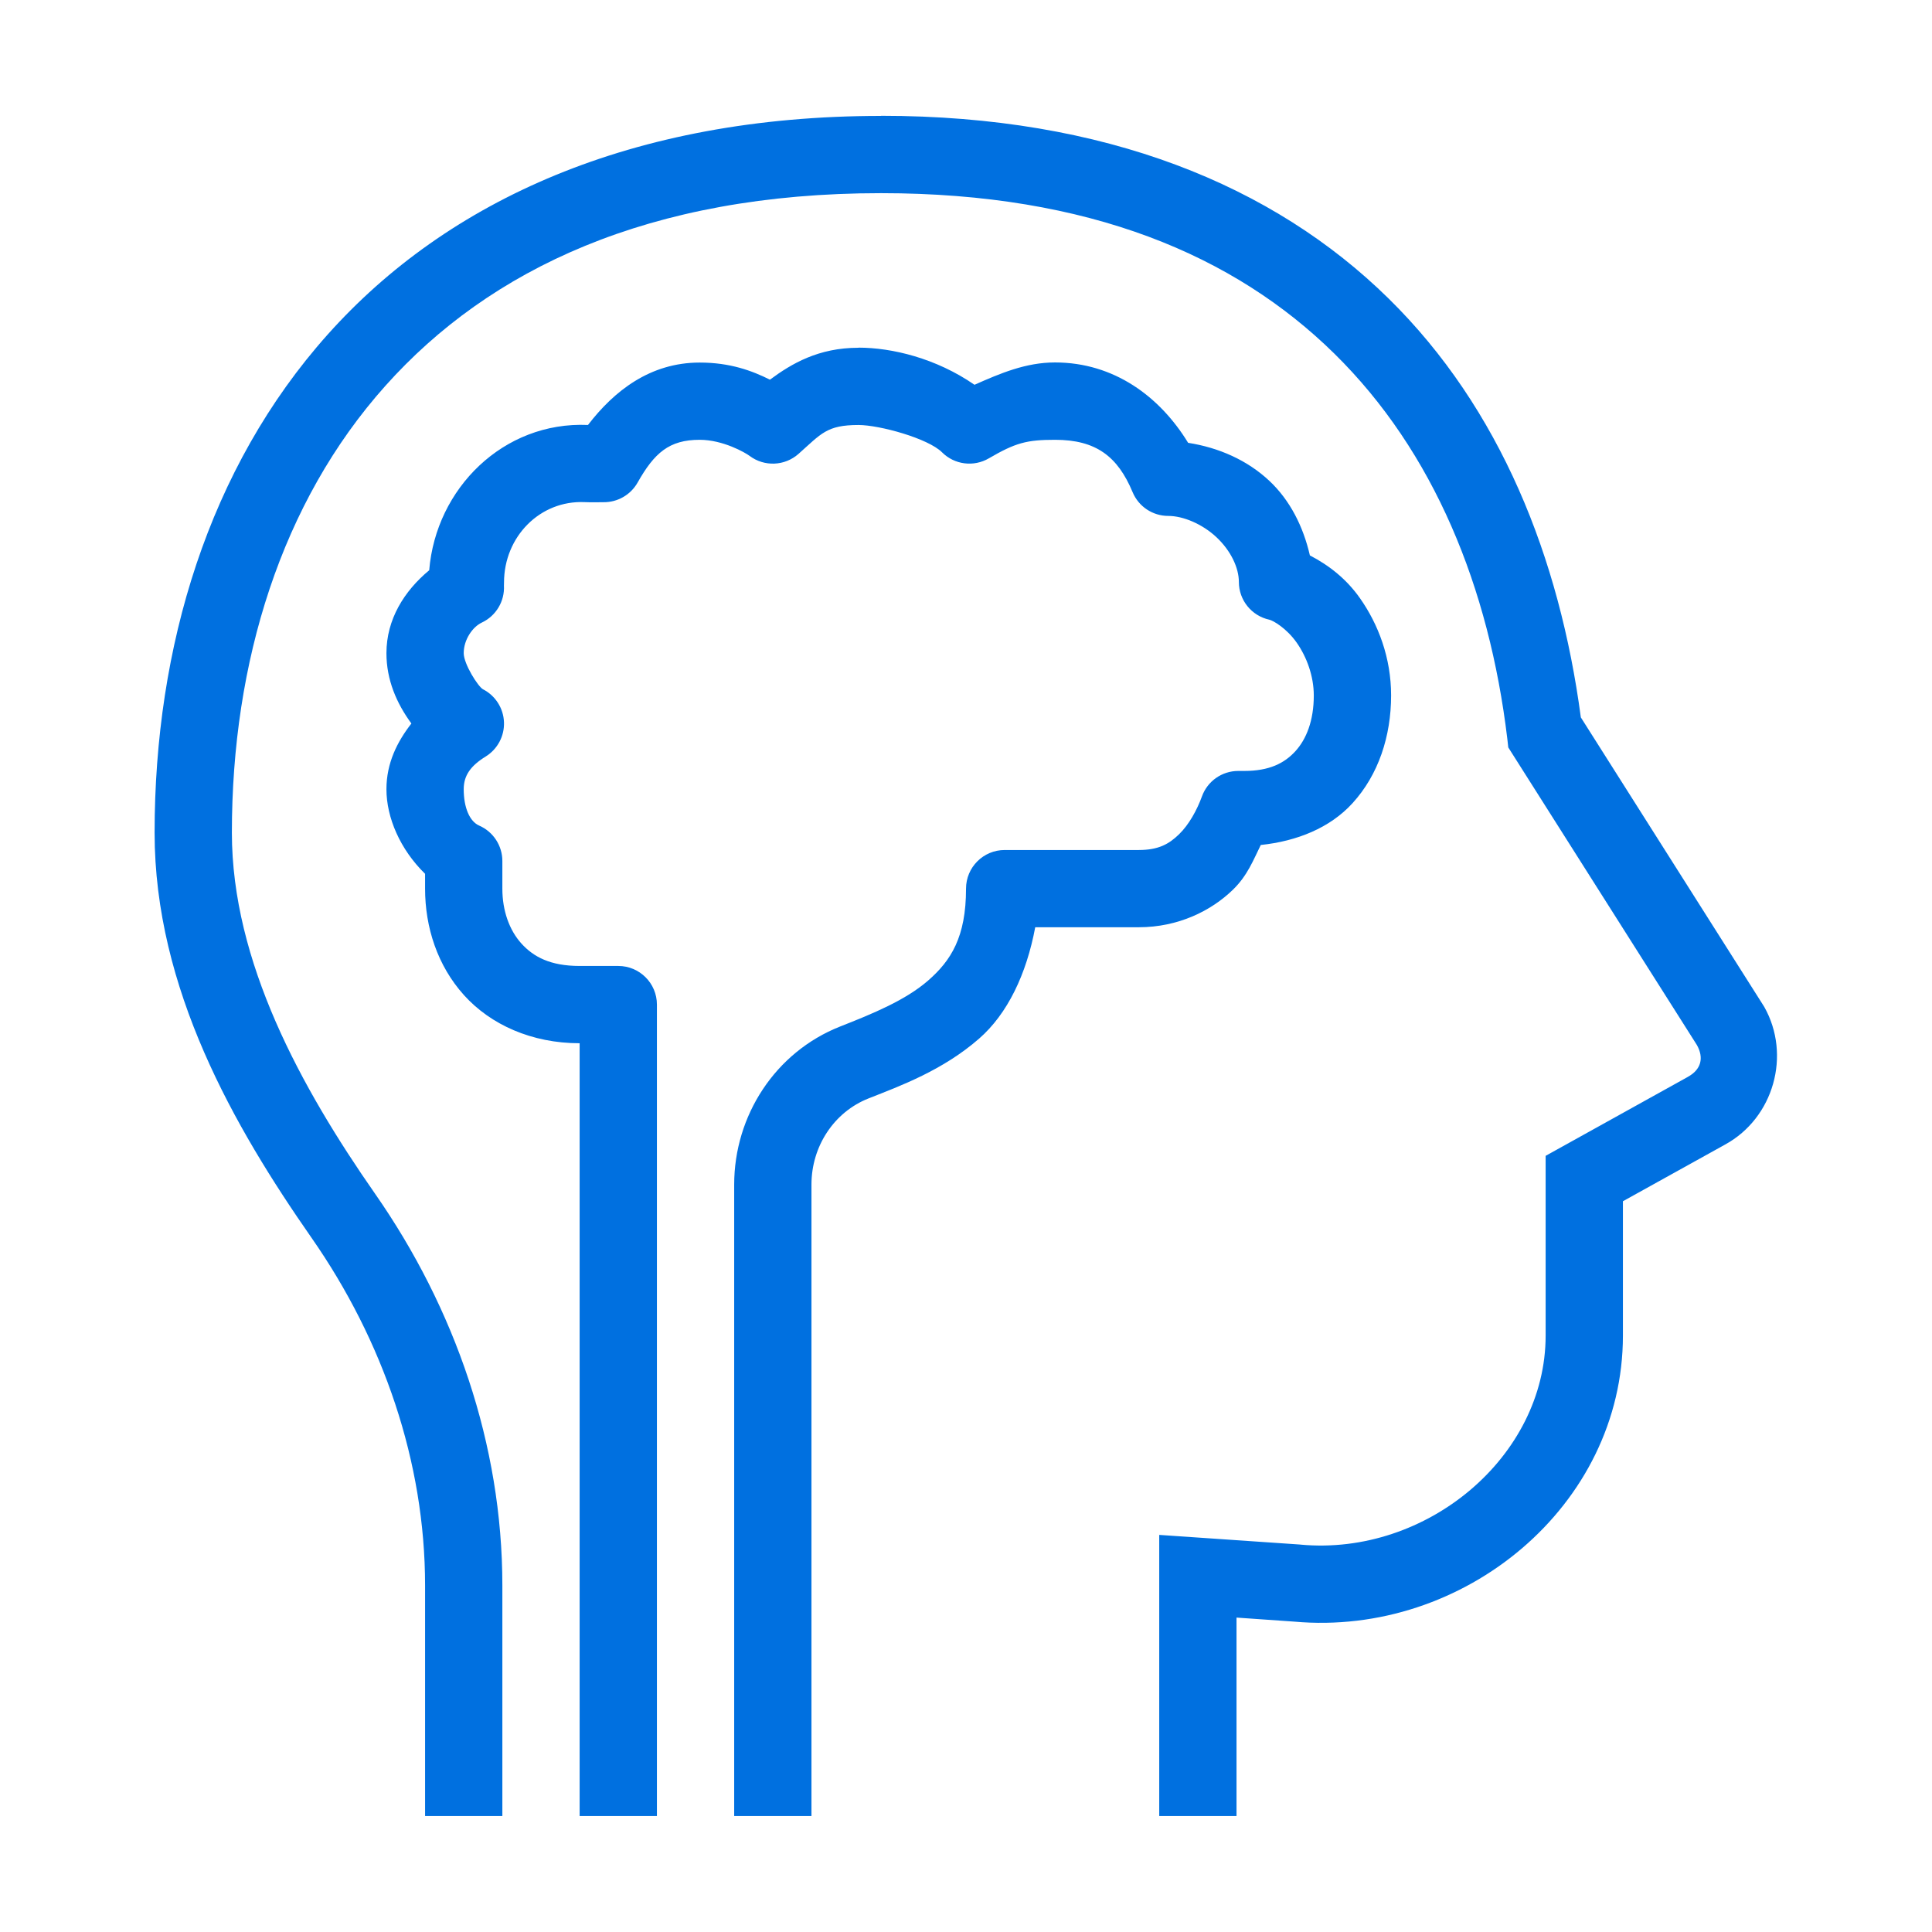
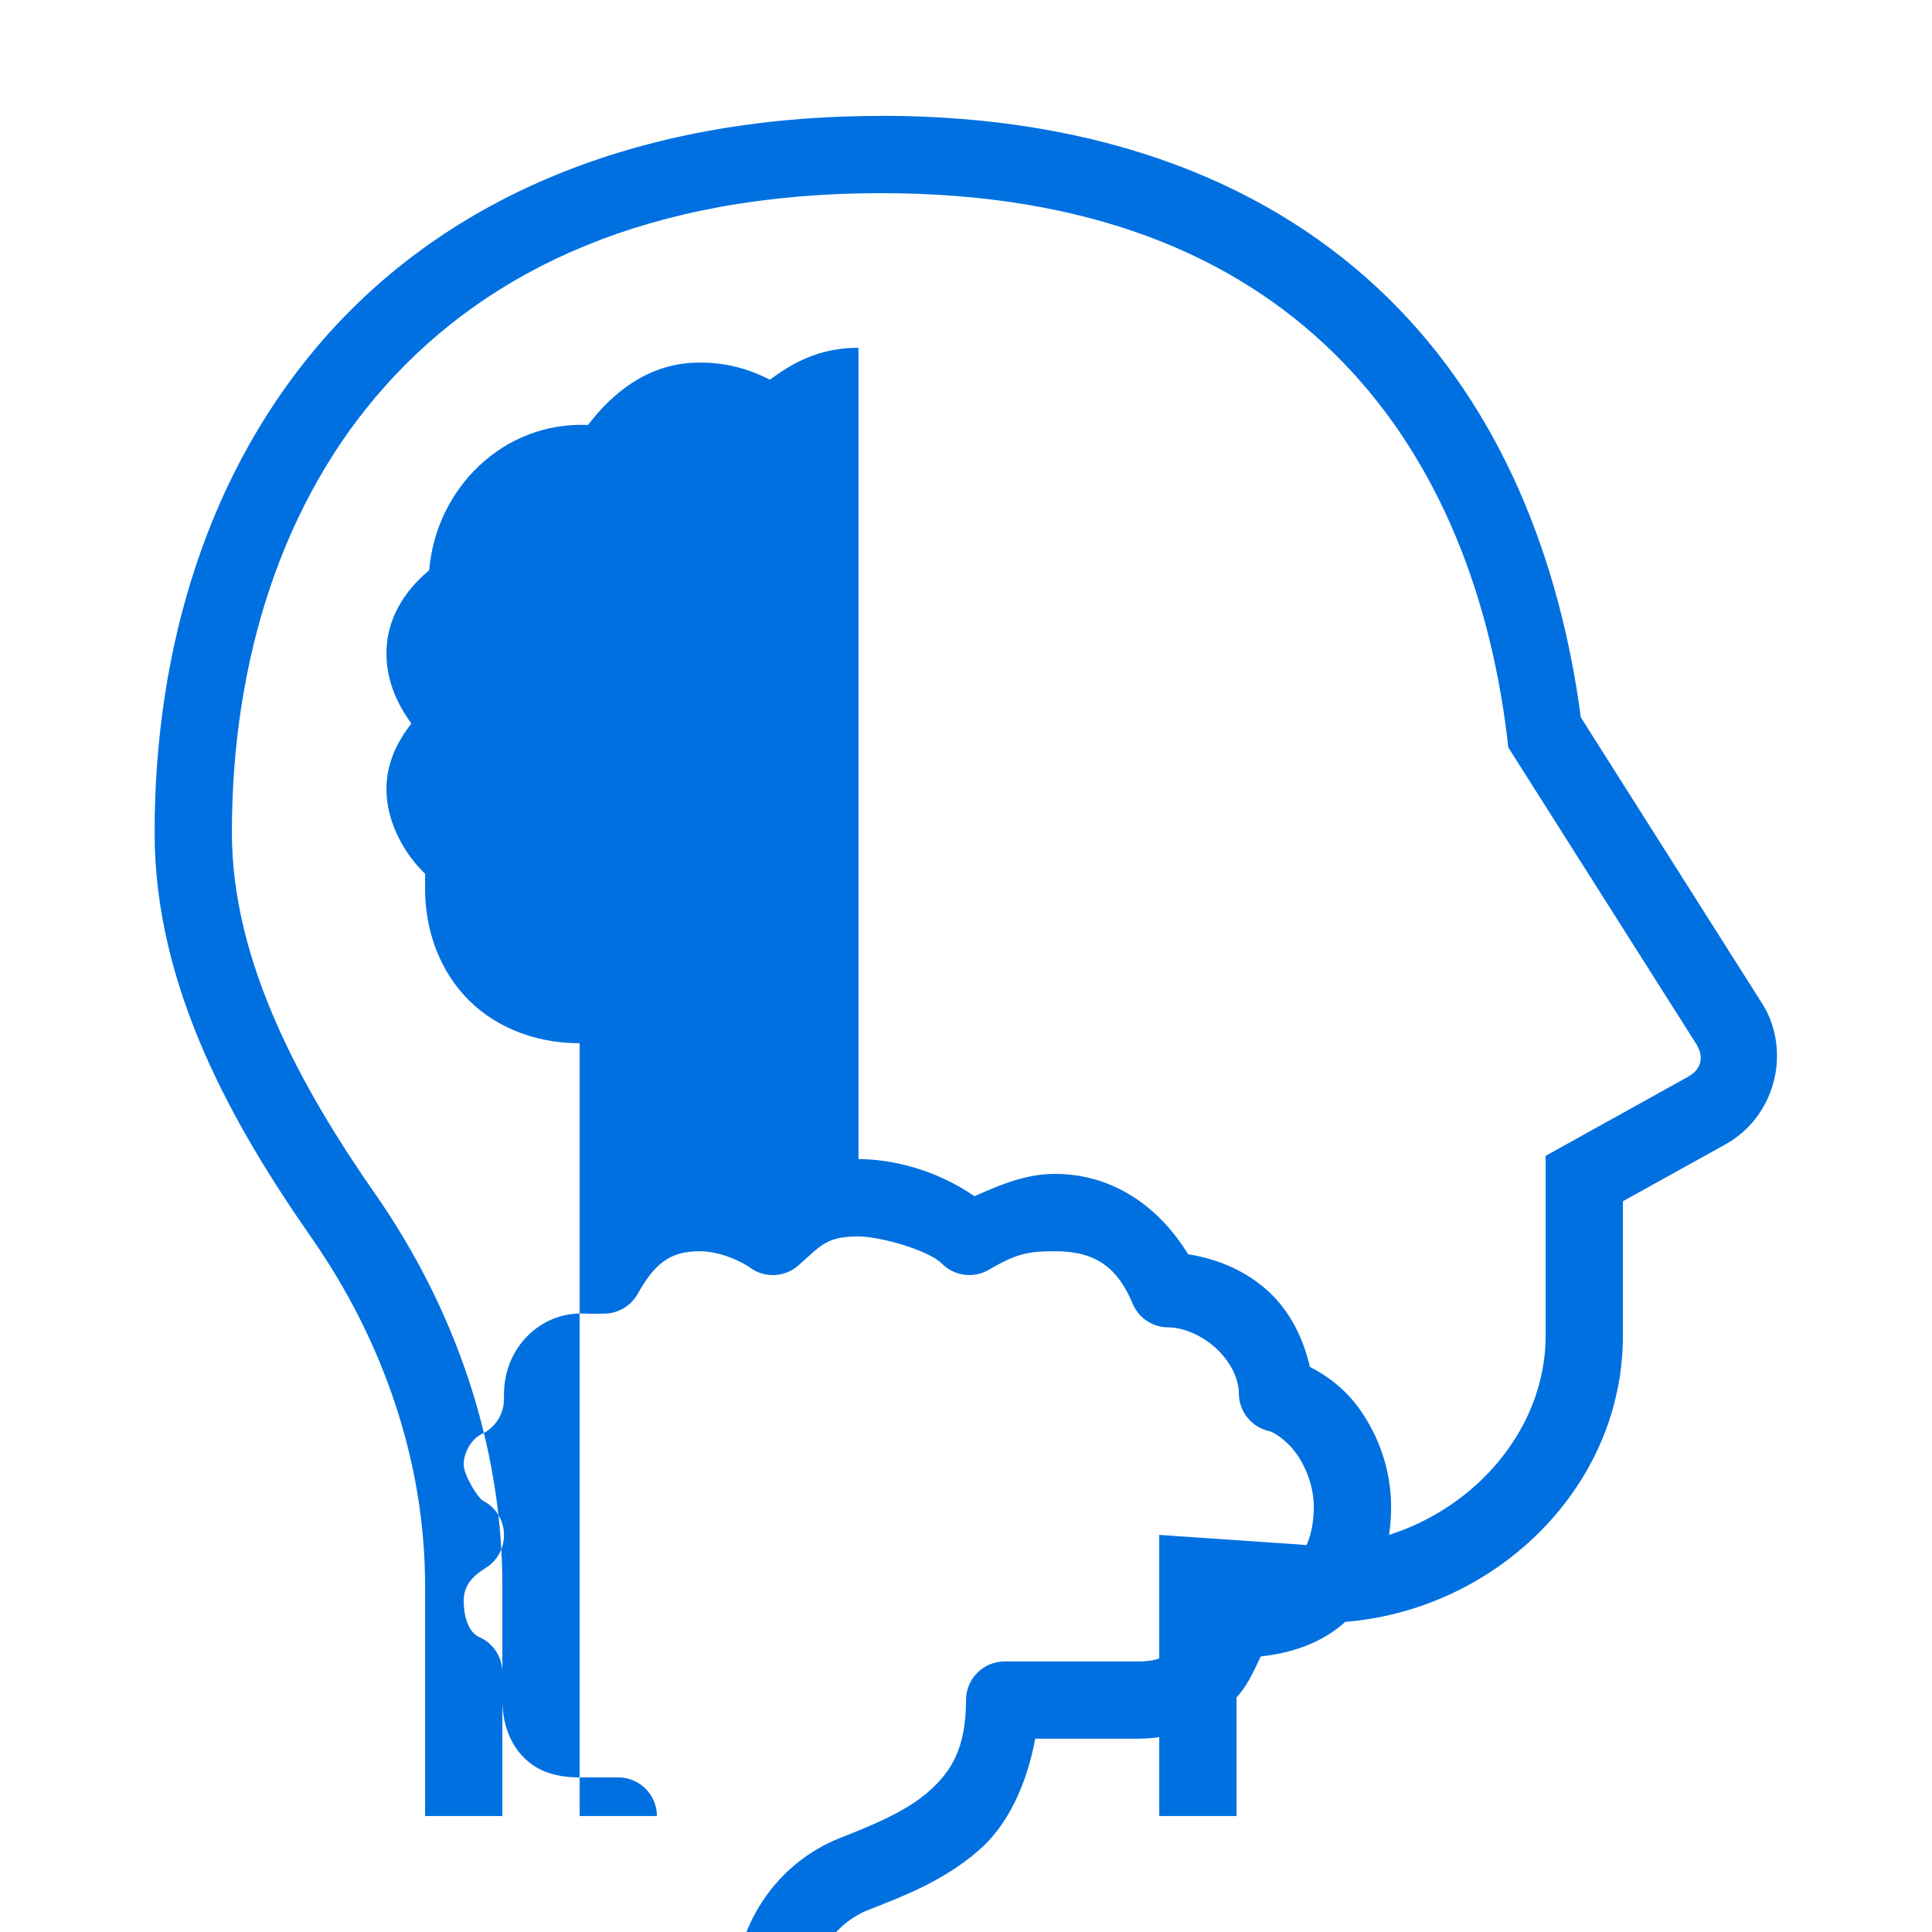
<svg xmlns="http://www.w3.org/2000/svg" viewBox="0,0,256,256" width="50px" height="50px" fill-rule="nonzero">
  <g fill="#0070e0" fill-rule="nonzero" stroke="none" stroke-width="1" stroke-linecap="butt" stroke-linejoin="miter" stroke-miterlimit="10" stroke-dasharray="" stroke-dashoffset="0" font-family="none" font-weight="none" font-size="none" text-anchor="none" style="mix-blend-mode: normal">
    <g transform="scale(5.12,5.12)">
-       <path d="M22.801,3c-6.454,0 -11.228,2.197 -14.318,5.654c-3.09,3.457 -4.482,8.096 -4.482,12.896c0,4.035 2.064,7.62 4.064,10.488c1.851,2.655 2.936,5.796 2.936,8.994v5.967h2v-5.967c0,-3.648 -1.23,-7.178 -3.295,-10.139c-1.916,-2.748 -3.705,-6.006 -3.705,-9.344c0,-4.414 1.277,-8.549 3.973,-11.564c2.695,-3.015 6.821,-4.986 12.828,-4.986c5.396,0 9.151,1.617 11.73,4.152c2.579,2.535 4.007,6.054 4.477,9.967l0.025,0.225l4.881,7.701c0.189,0.337 0.108,0.637 -0.232,0.824l-0.002,0.002l-3.68,2.043v4.652c0,3.137 -3.081,5.709 -6.338,5.41l-0.012,-0.002l-3.65,-0.25v7.275h2v-5.135l1.488,0.104c4.394,0.398 8.512,-2.996 8.512,-7.402v-3.477l2.645,-1.467c1.26,-0.691 1.714,-2.318 1.014,-3.561l-0.014,-0.023l-4.734,-7.471c-0.55,-4.125 -2.077,-7.992 -4.977,-10.842c-2.976,-2.925 -7.33,-4.727 -13.133,-4.727zM22.217,9c-1.032,0 -1.728,0.408 -2.291,0.826c-0.463,-0.232 -1.033,-0.443 -1.818,-0.443c-1.284,0 -2.216,0.736 -2.891,1.615h-0.002c-2.185,-0.095 -3.934,1.641 -4.107,3.76c-0.646,0.536 -1.107,1.27 -1.107,2.146c0,0.687 0.259,1.293 0.646,1.82c-0.368,0.473 -0.646,1.025 -0.646,1.701c0,0.733 0.354,1.558 1,2.189v0.385c0,0.995 0.318,1.991 1.008,2.756c0.689,0.764 1.753,1.244 2.992,1.244v20h2v-21c-0,-0.552 -0.448,-1 -1,-1h-1c-0.761,0 -1.197,-0.238 -1.508,-0.582c-0.311,-0.344 -0.492,-0.848 -0.492,-1.418v-0.717c-0,-0.397 -0.236,-0.757 -0.6,-0.916c-0.248,-0.108 -0.4,-0.468 -0.4,-0.941c0,-0.356 0.179,-0.605 0.568,-0.846c0.307,-0.19 0.488,-0.53 0.474,-0.89c-0.014,-0.36 -0.221,-0.685 -0.542,-0.85c-0.125,-0.064 -0.5,-0.653 -0.5,-0.936c0,-0.345 0.226,-0.677 0.469,-0.791c0.367,-0.173 0.594,-0.551 0.572,-0.957c-0.001,-0.019 0.002,0.015 0.002,-0.078c0,-1.187 0.931,-2.132 2.084,-2.082c0.211,0.01 0.378,0 0.49,0.002c0.365,0.004 0.703,-0.19 0.883,-0.508c0.434,-0.768 0.816,-1.107 1.607,-1.107c0.605,0 1.182,0.334 1.291,0.416c0.38,0.286 0.91,0.265 1.266,-0.051c0.594,-0.528 0.732,-0.748 1.553,-0.748c0.542,0 1.801,0.346 2.162,0.707c0.321,0.321 0.819,0.385 1.211,0.156c0.688,-0.401 0.977,-0.48 1.713,-0.48c1.059,0 1.621,0.428 2.008,1.355c0.155,0.373 0.52,0.616 0.924,0.615c0.38,0 0.879,0.206 1.248,0.553c0.369,0.346 0.578,0.789 0.578,1.156c0,0.471 0.329,0.877 0.789,0.977c0.097,0.021 0.444,0.22 0.705,0.59c0.261,0.37 0.445,0.869 0.445,1.371c0,0.65 -0.191,1.13 -0.477,1.443c-0.286,0.313 -0.678,0.51 -1.322,0.51h-0.156c-0.42,0 -0.796,0.263 -0.939,0.658c-0.129,0.354 -0.336,0.732 -0.594,0.982c-0.258,0.25 -0.528,0.406 -1.041,0.406h-3.471c-0.552,0 -1,0.448 -1,1c0,1.253 -0.39,1.862 -0.977,2.375c-0.587,0.513 -1.44,0.862 -2.281,1.193c-1.68,0.663 -2.742,2.309 -2.742,4.09v16.342h2v-16.342c0,-0.988 0.583,-1.876 1.477,-2.229c0.829,-0.327 1.922,-0.727 2.863,-1.549c0.735,-0.642 1.224,-1.667 1.451,-2.881h2.68c1.016,0 1.87,-0.421 2.436,-0.971c0.378,-0.367 0.527,-0.766 0.721,-1.158c0.936,-0.098 1.792,-0.443 2.373,-1.08c0.673,-0.737 1,-1.735 1,-2.791c0,-0.969 -0.329,-1.841 -0.811,-2.523c-0.342,-0.485 -0.788,-0.84 -1.291,-1.1c-0.171,-0.747 -0.515,-1.429 -1.049,-1.93c-0.572,-0.536 -1.309,-0.86 -2.102,-0.984c-0.733,-1.2 -1.921,-2.08 -3.445,-2.08c-0.755,0 -1.413,0.281 -2.084,0.578c-0.994,-0.688 -2.14,-0.961 -3.002,-0.961z" />
+       <path d="M22.801,3c-6.454,0 -11.228,2.197 -14.318,5.654c-3.09,3.457 -4.482,8.096 -4.482,12.896c0,4.035 2.064,7.62 4.064,10.488c1.851,2.655 2.936,5.796 2.936,8.994v5.967h2v-5.967c0,-3.648 -1.23,-7.178 -3.295,-10.139c-1.916,-2.748 -3.705,-6.006 -3.705,-9.344c0,-4.414 1.277,-8.549 3.973,-11.564c2.695,-3.015 6.821,-4.986 12.828,-4.986c5.396,0 9.151,1.617 11.73,4.152c2.579,2.535 4.007,6.054 4.477,9.967l0.025,0.225l4.881,7.701c0.189,0.337 0.108,0.637 -0.232,0.824l-0.002,0.002l-3.68,2.043v4.652c0,3.137 -3.081,5.709 -6.338,5.41l-0.012,-0.002l-3.65,-0.25v7.275h2v-5.135l1.488,0.104c4.394,0.398 8.512,-2.996 8.512,-7.402v-3.477l2.645,-1.467c1.26,-0.691 1.714,-2.318 1.014,-3.561l-0.014,-0.023l-4.734,-7.471c-0.55,-4.125 -2.077,-7.992 -4.977,-10.842c-2.976,-2.925 -7.33,-4.727 -13.133,-4.727zM22.217,9c-1.032,0 -1.728,0.408 -2.291,0.826c-0.463,-0.232 -1.033,-0.443 -1.818,-0.443c-1.284,0 -2.216,0.736 -2.891,1.615h-0.002c-2.185,-0.095 -3.934,1.641 -4.107,3.76c-0.646,0.536 -1.107,1.27 -1.107,2.146c0,0.687 0.259,1.293 0.646,1.82c-0.368,0.473 -0.646,1.025 -0.646,1.701c0,0.733 0.354,1.558 1,2.189v0.385c0,0.995 0.318,1.991 1.008,2.756c0.689,0.764 1.753,1.244 2.992,1.244v20h2c-0,-0.552 -0.448,-1 -1,-1h-1c-0.761,0 -1.197,-0.238 -1.508,-0.582c-0.311,-0.344 -0.492,-0.848 -0.492,-1.418v-0.717c-0,-0.397 -0.236,-0.757 -0.6,-0.916c-0.248,-0.108 -0.4,-0.468 -0.4,-0.941c0,-0.356 0.179,-0.605 0.568,-0.846c0.307,-0.19 0.488,-0.53 0.474,-0.89c-0.014,-0.36 -0.221,-0.685 -0.542,-0.85c-0.125,-0.064 -0.5,-0.653 -0.5,-0.936c0,-0.345 0.226,-0.677 0.469,-0.791c0.367,-0.173 0.594,-0.551 0.572,-0.957c-0.001,-0.019 0.002,0.015 0.002,-0.078c0,-1.187 0.931,-2.132 2.084,-2.082c0.211,0.01 0.378,0 0.49,0.002c0.365,0.004 0.703,-0.19 0.883,-0.508c0.434,-0.768 0.816,-1.107 1.607,-1.107c0.605,0 1.182,0.334 1.291,0.416c0.38,0.286 0.91,0.265 1.266,-0.051c0.594,-0.528 0.732,-0.748 1.553,-0.748c0.542,0 1.801,0.346 2.162,0.707c0.321,0.321 0.819,0.385 1.211,0.156c0.688,-0.401 0.977,-0.48 1.713,-0.48c1.059,0 1.621,0.428 2.008,1.355c0.155,0.373 0.52,0.616 0.924,0.615c0.38,0 0.879,0.206 1.248,0.553c0.369,0.346 0.578,0.789 0.578,1.156c0,0.471 0.329,0.877 0.789,0.977c0.097,0.021 0.444,0.22 0.705,0.59c0.261,0.37 0.445,0.869 0.445,1.371c0,0.65 -0.191,1.13 -0.477,1.443c-0.286,0.313 -0.678,0.51 -1.322,0.51h-0.156c-0.42,0 -0.796,0.263 -0.939,0.658c-0.129,0.354 -0.336,0.732 -0.594,0.982c-0.258,0.25 -0.528,0.406 -1.041,0.406h-3.471c-0.552,0 -1,0.448 -1,1c0,1.253 -0.39,1.862 -0.977,2.375c-0.587,0.513 -1.44,0.862 -2.281,1.193c-1.68,0.663 -2.742,2.309 -2.742,4.09v16.342h2v-16.342c0,-0.988 0.583,-1.876 1.477,-2.229c0.829,-0.327 1.922,-0.727 2.863,-1.549c0.735,-0.642 1.224,-1.667 1.451,-2.881h2.68c1.016,0 1.87,-0.421 2.436,-0.971c0.378,-0.367 0.527,-0.766 0.721,-1.158c0.936,-0.098 1.792,-0.443 2.373,-1.08c0.673,-0.737 1,-1.735 1,-2.791c0,-0.969 -0.329,-1.841 -0.811,-2.523c-0.342,-0.485 -0.788,-0.84 -1.291,-1.1c-0.171,-0.747 -0.515,-1.429 -1.049,-1.93c-0.572,-0.536 -1.309,-0.86 -2.102,-0.984c-0.733,-1.2 -1.921,-2.08 -3.445,-2.08c-0.755,0 -1.413,0.281 -2.084,0.578c-0.994,-0.688 -2.14,-0.961 -3.002,-0.961z" />
    </g>
  </g>
</svg>